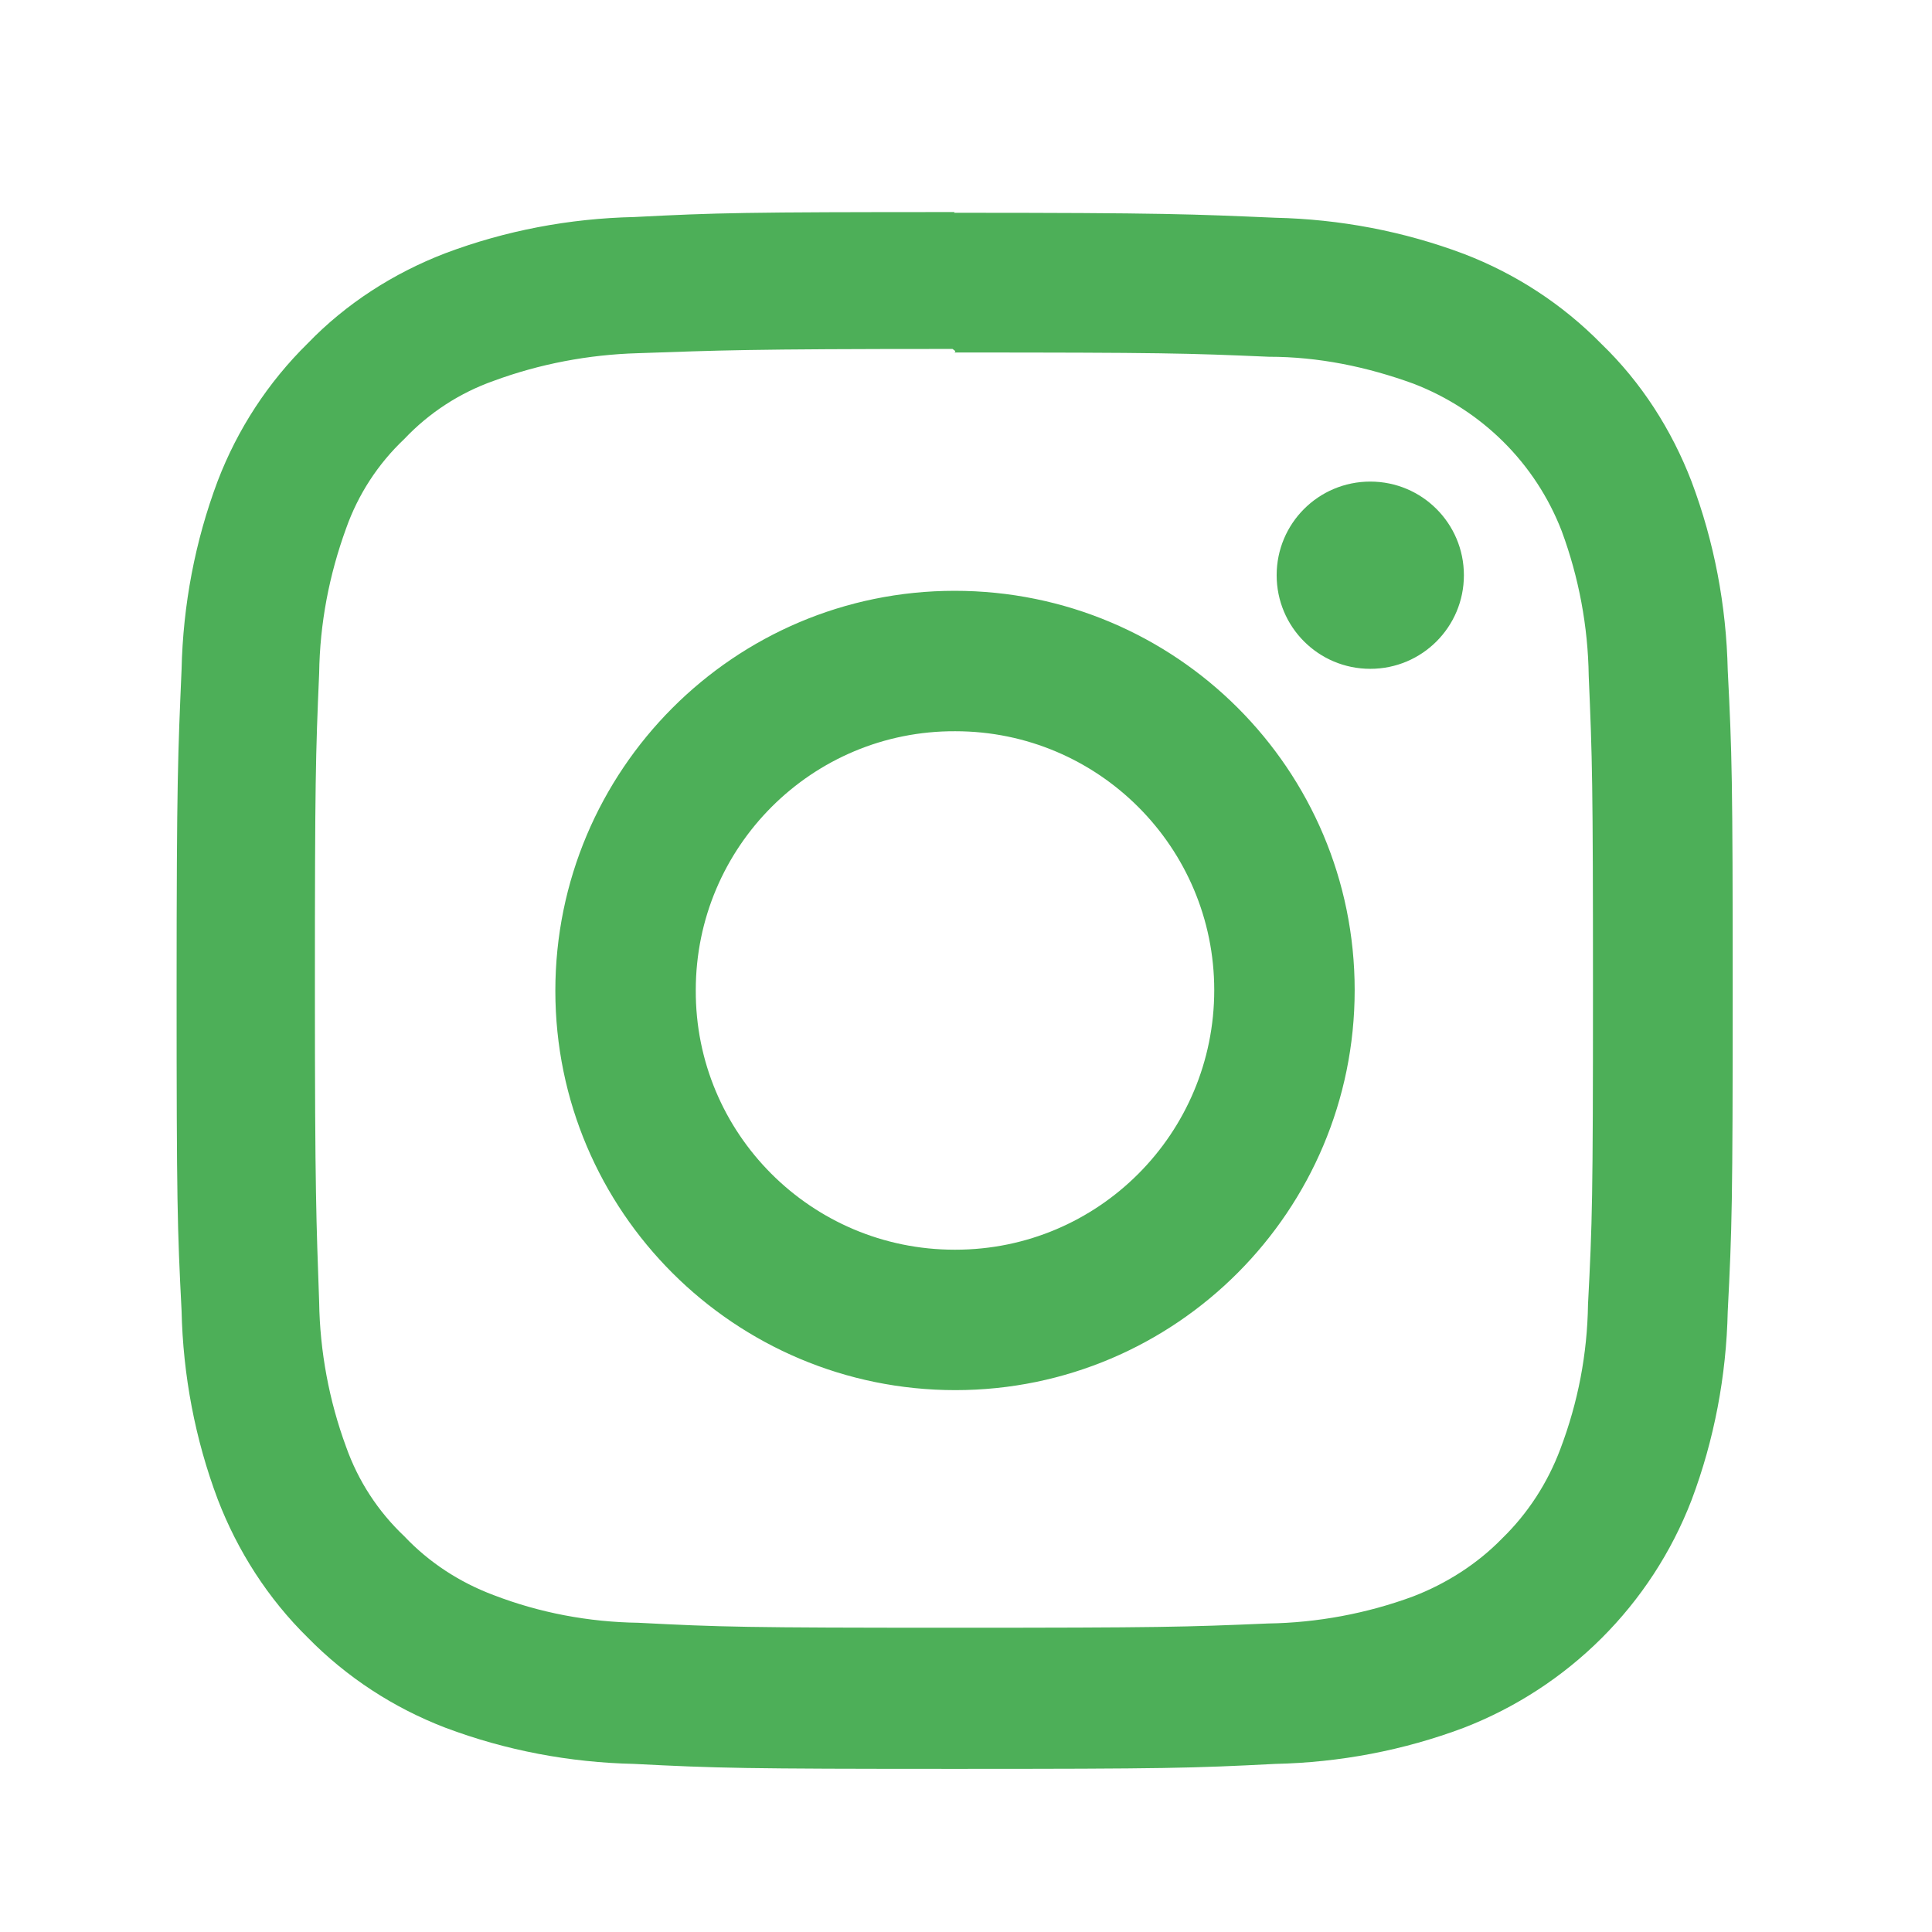
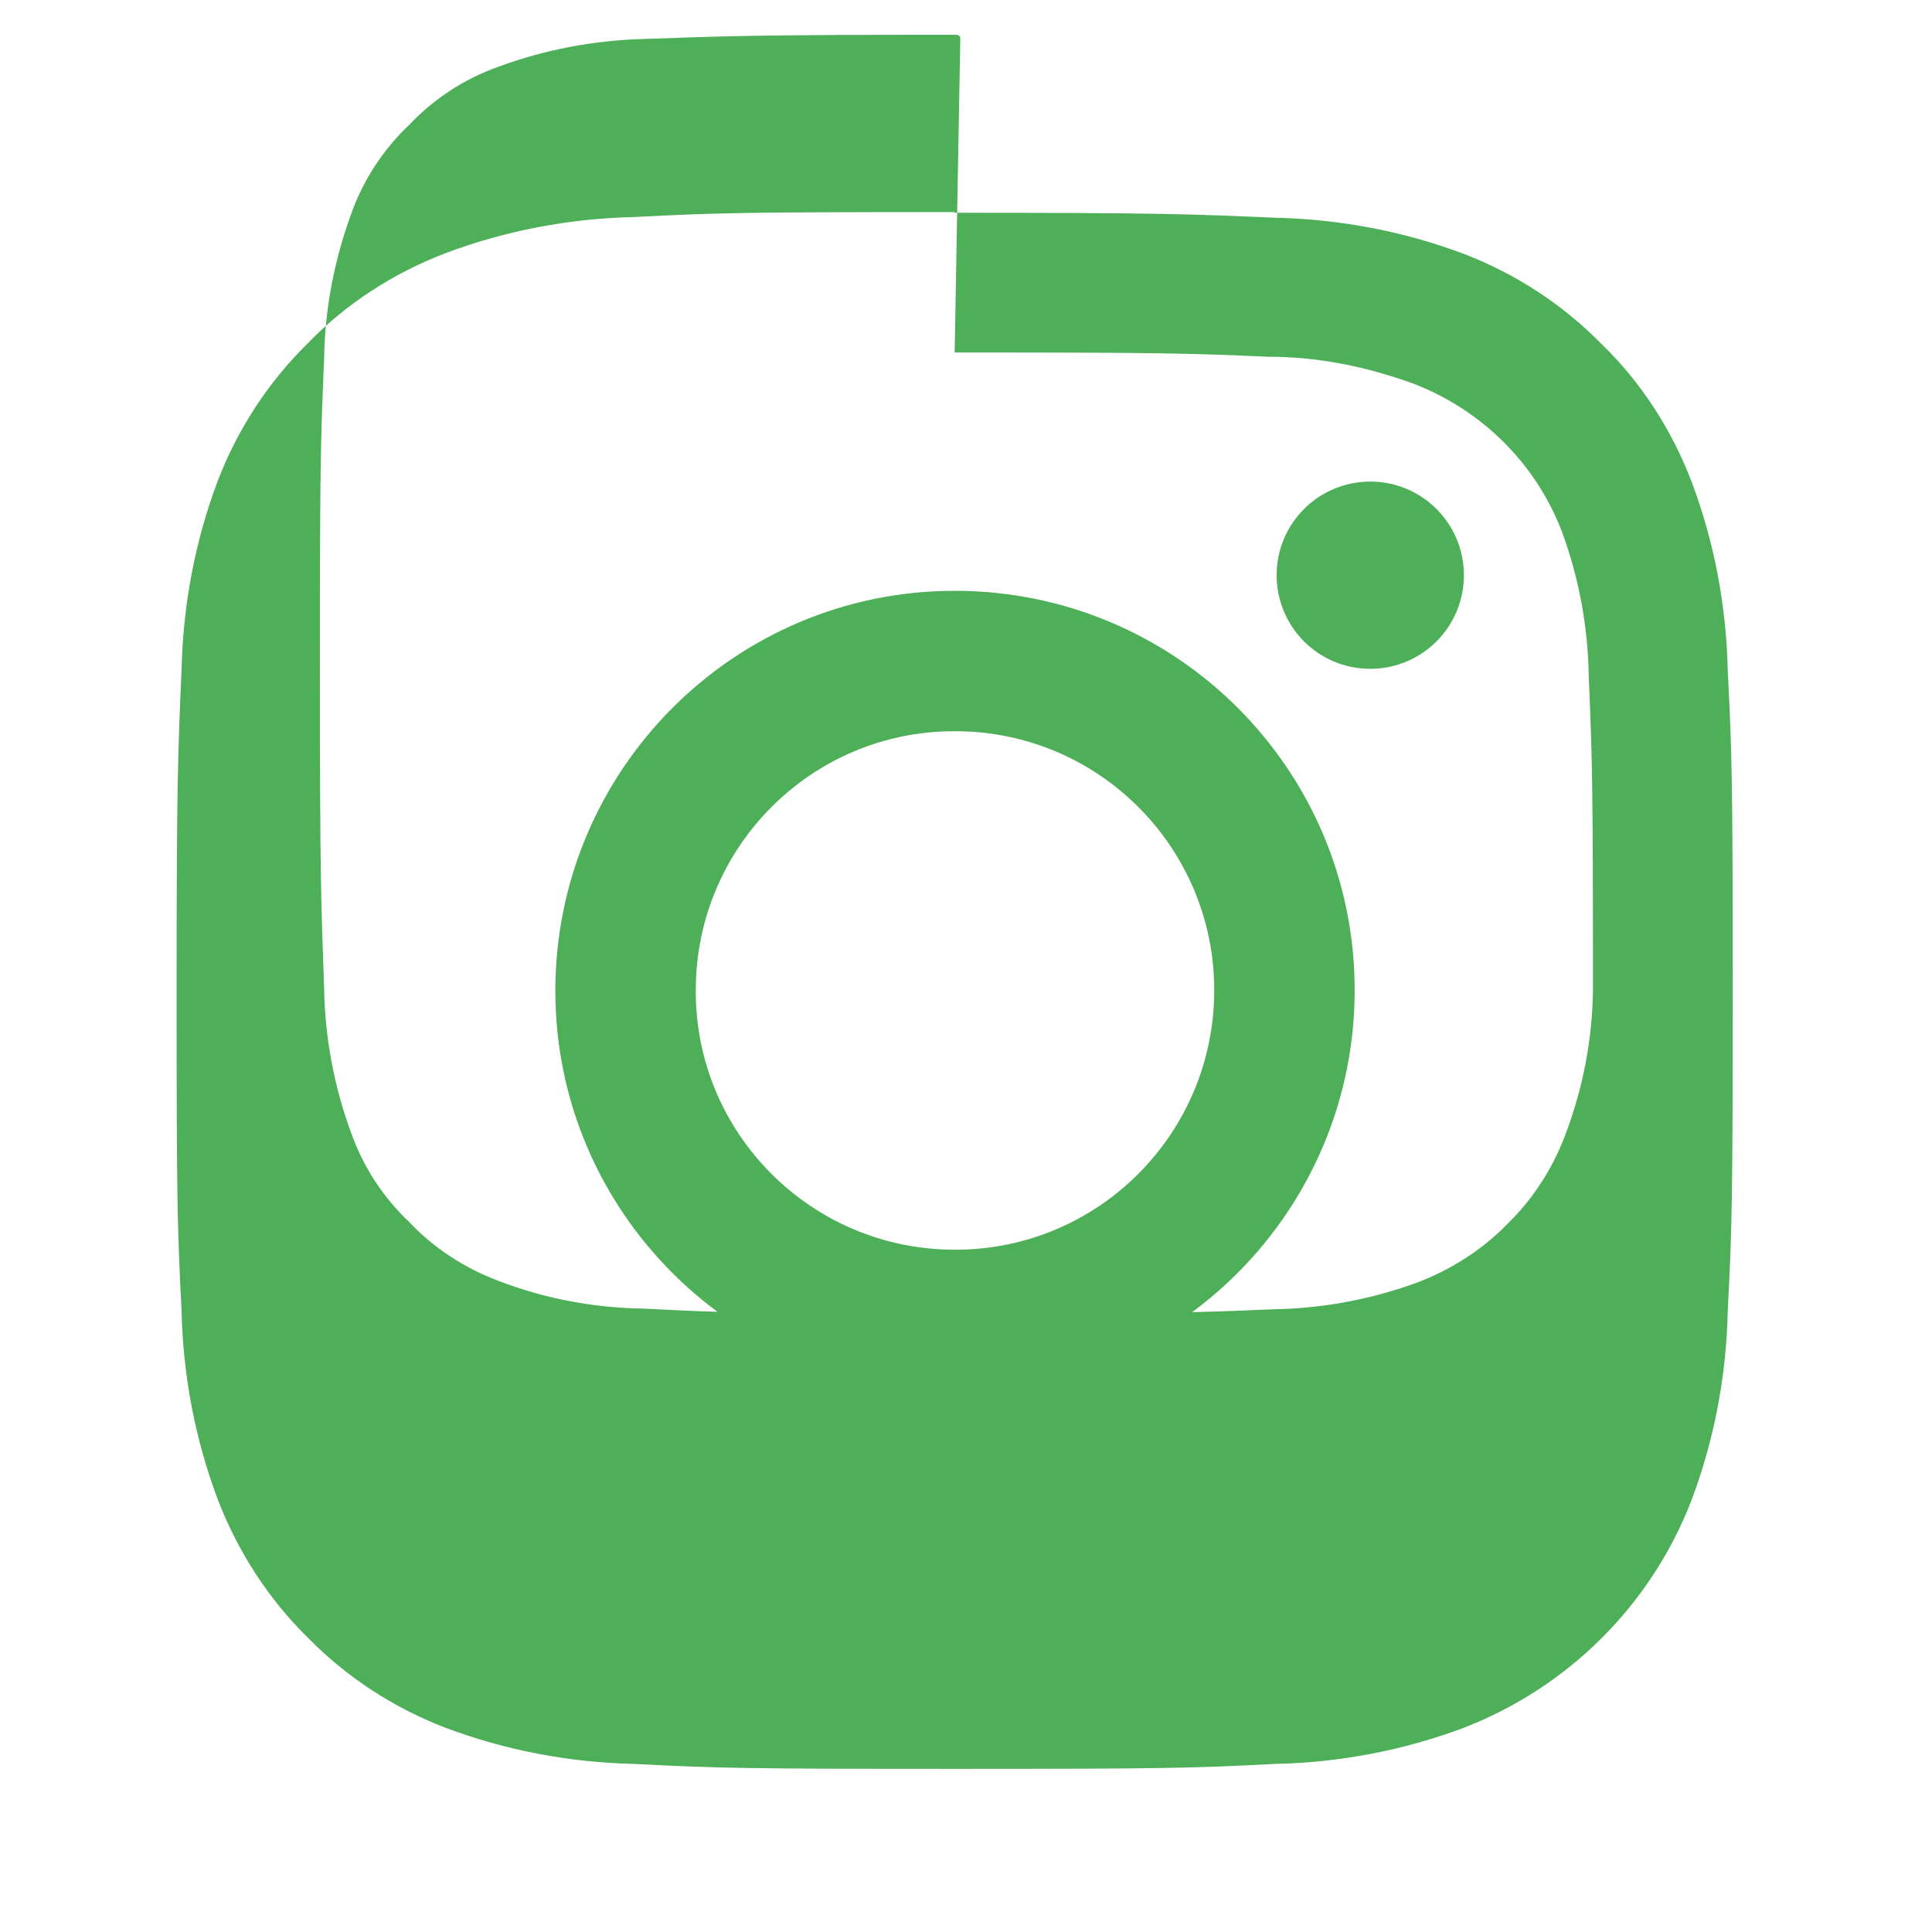
<svg xmlns="http://www.w3.org/2000/svg" id="Layer_1" data-name="Layer 1" viewBox="0 0 27.24 27.24">
  <defs>
    <style> .cls-1 { fill: none; } .cls-2 { fill: #006c48; } .cls-3 { fill: #4daf58; } .cls-4 { clip-path: url(#clippath-13); } .cls-5 { clip-path: url(#clippath-12); } .cls-6 { clip-path: url(#clippath-10); } .cls-7 { clip-path: url(#clippath-11); } </style>
    <clipPath id="clippath">
      <rect class="cls-1" x="-1789.77" y="177.41" width="1440.23" height="285.79" rx="12" ry="12" />
    </clipPath>
    <clipPath id="clippath-1">
      <rect class="cls-1" x="-2741.41" y="245.11" width="3363.76" height="111.23" />
    </clipPath>
    <clipPath id="clippath-2">
      <rect class="cls-1" x="-2744.37" y="246.25" width="3361.27" height="112.02" />
    </clipPath>
    <clipPath id="clippath-5">
      <rect class="cls-1" x="-2741.41" y="245.11" width="3363.76" height="111.23" />
    </clipPath>
    <clipPath id="clippath-7">
      <polygon class="cls-1" points="-1244.65 307.95 1080.3 153.95 1084.26 254.63 -1240.7 408.64 -1244.65 307.95" />
    </clipPath>
    <clipPath id="clippath-10">
      <rect class="cls-1" x="-3362.83" y="177.41" width="1440.23" height="285.79" rx="-241.18" ry="-241.18" />
    </clipPath>
    <clipPath id="clippath-11">
-       <rect class="cls-1" x="-4314.48" y="245.11" width="3363.76" height="111.23" />
-     </clipPath>
+       </clipPath>
    <clipPath id="clippath-12">
      <polygon class="cls-1" points="-2635.48 287.91 722.54 65.47 726.94 177.37 -2631.08 399.82 -2635.48 287.91" />
    </clipPath>
    <clipPath id="clippath-13">
      <path class="cls-1" d="m729.07-464.45l.87-.09c.2,1.22.47,2.35.6,3.66,8.14,55.92-20.99-143.29-12.58-87.45,7.74,50.7,55.17,512.45,63.78,549.29.4,1.83-1.01,2.53-3.23,3.31-16.69,6.18-33.44,12.63-50.26,18.55-35.93,12.89-71.85,25.87-108.05,38.33-36.2,12.54-72.52,24.74-108.85,36.93-5.85,1.92-11.84,3.66-18.43,5.75-.09-1.56-.32-3.1-.67-4.62-2.49-7.14.47-15.33-7.53-21.17-1.92-.25-3.83-.6-5.72-1.05-.57-.26-1.2-.35-1.82-.26-5.65,1.31-11.71,1.74-16.42,4.62-7.94,4.88-17.76,6.88-27.65,7.93-13.86,1.48-27.79,2.09-41.65,3.4-5.18.44-11.1.61-15.2,3.66-2.49,1.83-5.38,2-8.68,1.83-6.05-.26-12.38.17-16.69,3.66-3.5,2.79-7.53,2.79-11.91,2.79-7.54.09-15.14-.09-22.6.52-14.6,1.05-28.26,4.44-40.17,10.8-1.95.96-3.97,1.74-6.05,2.35-5.52,1.65-11.37,2.87-16.42,4.88-5.72,2.35-9.55,1.05-13.46-.52-.14-.09-.27-.09-.27-.17-6.46-3.57-14.73-4.44-23.68-4.36-3.16,0-5.65.61-7.13,2.61-1.09,1.4-2.26,2.74-3.5,4.01-.52.64-1.22,1.1-2.02,1.31-6.26,1.31-12.51,2.61-18.84,3.75-5.52,1.05-11.57,1.57-16.69,3.22-15.21,4.88-29,2.35-37.2-3.22-1.48-.96-2.56-1.05-4.37,0-.94.59-1.93,1.09-2.96,1.48-4.17,1.57-7.74,4.18-13.05,4.01-7.87-.35-16.28-4.96-24.15-4.96-2.99.08-5.95.67-8.75,1.74-3.7,1.39-7.4,3.05-10.97,4.7-5.85,2.7-11.37,5.75-17.49,8.19-8.01,3.14-15.21,7.4-24.69,8.8-12.04,1.83-24.08,3.83-35.99,6.01-5.18.96-11.3-4.88-16.21-3.4-4.57,1.39-8.61,3.48-13.12,4.88-5.85,1.83-11.84,3.31-17.83,4.96-6.59,1.92-13.19,3.66-19.91,1.65-.88-.26-2.62.17-3.83.43-5.99,1.57-11.98,3.14-17.83,4.79-2.76.78-6.73,1.31-7.87,2.7-2.22,2.35-4.57,3.14-8.34,2.87-2.09-.17-4.24-.17-6.39-.17-1.38.24-2.75.56-4.1.96-1.74.61-3.55,1.02-5.38,1.22-2.89.09-5.72-.17-8.41,1.39-4.24,2.53-8.75,4.96-13.12,7.4-3.23,1.74-9.49,1.74-11.84-.09-3.36-2.35-10.63-2.7-15.81-.96-6.12,2.09-12.45,3.92-18.77,5.66-1.74.35-3.55.26-5.25-.26-5.25-1.39-10.29-3.22-15.68-4.62-1.9-.42-3.87-.45-5.79-.09-3.45.57-6.84,1.5-10.09,2.79-5.25,2.27-8.41,1.13-12.11-.78-3.08-1.54-6.4-2.55-9.82-2.96-5.45-.7-10.43,6.53-16.01,6.01-7.27-.52-14.33-.44-21.06,2.88-5.41,2.4-11.24,3.73-17.16,3.92-8.68.52-16.89,5.31-25.56,6.01-9.55.7-19.11,1.48-28.73,2.44-1.74.17-3.44.61-5.05,1.31-2.76,1.22-5.11,1.92-7.94.52-1.01-.44-3.43-.17-4.98.26-7.2,1.83-14.26,3.83-21.6,5.58-2.7.58-5.47.72-8.21.44-5.25-.35-10.43-.52-15.47,1.48-2.01.9-4.29.93-6.32.09-1.62-.45-3.33-.51-4.98-.17-4.64,1.66-9.65,1.99-14.47.96-4.91-.96-9.75-2-14.8-2.96-.36.6-.79,1.15-1.28,1.65-4.64,5.14-8.21,6.1-15.81,3.75-4.3-1.31-8.68-2.35-13.99-1.65-7.74.87-15.47,1.22-23.14,2.27-7.33.96-14.8,2.44-22.13,3.57-1.46.32-2.96.38-4.44.17-3.9-.87-6.19,6.45-10.16,5.84-3.11-.33-6.24-.36-9.35-.09-3.16.17-6.53,1.13-9.62,1.13-3.77.09-7.27-.7-11.03-.7-8.34-.09-16.35.78-22.81,5.23-2.15,1.48-4.04,1.65-7,1.13-4.31-.87-9.01-.96-13.25-1.83-2.96-.61-6.32-1.39-7.87-2.87-3.03-2.96-7.67-4.44-12.58-5.92-3.43-1.05-5.45-.44-6.93,2.09-1.28,2.09-1.88,4.27-3.03,6.45-.34.7-.87,1.74-1.75,1.92-3.5,1.13-7.06,2.53-10.7,2.87-8.54.87-17.22,1.74-25.63,1.48-8.95-.17-17.49-1.65-26.17-2.53-4.64-.43-9.42-1.83-13.99-1.31-9.62,1.13-20.59-6.62-29.6-7.4-10.56-1.05-20.05.87-29.74,3.83-2.89.87-4.78,1.74-4.31,4.01-10.16.26-19.85.61-29.6,1.05-8.81.26-17.69-.09-26.37.87-10.36,1.05-20.45,2.79-30.88,2.53-8.95-.26-18.03.26-26.57-1.65-5.72-1.13-11.57-2-17.56-2.7-11.1-1.48-22.27-2.79-33.37-4.01-2.91-.26-5.83-.35-8.75-.26-5.18.26-10.36.87-15.54,1.22-6.73.52-6.06.17-5.79,4.27.27,2.88.34,5.84.6,8.97-1.68-.09-2.56-.09-3.5-.17-12.78-1.05-25.63-2-38.28-3.14-35.72-3.4-71.38-6.97-107.11-10.37-3.43-.35-3.57-1.39-3.9-3.14-12.65-89.28-31.49-358.27-44.2-447.55l-.34-2.7c1.55-.09,2.56-.17,3.36-.26,12.92-.44,25.9-.78,38.82-1.31,50.26-2.35,100.54-4.76,150.84-7.23,3.97-.17,4.98.52,5.18,2.79.88,8.97,2.02,17.94,3.1,26.74.14.96.47,1.92.6,2.96,1.19-.16,2.36-.43,3.5-.78,3.23-1.48,5.79-.96,8.61-.17,8.68,2.44,17.36,4.62,26.71,7.06.98-1.02,2.15-1.84,3.43-2.44,3.23-1.39,6.8-2.35,9.89-3.75,2.83-1.39,6.26-1.48,9.28-3.22,4.17-2.35,11.84-.7,15.54,1.66,2.65,1.79,5.52,3.22,8.54,4.27,3.43,1.13,7.33,2.09,11.91.26,1.55-.84,3.45-.63,4.78.52,6.26,4.62,19.38,3.14,24.96-2.61.34-.35.81-.61,1.14-.96.31-.04.63-.04.94,0,.5.05.99.14,1.48.26,8.07,1.92,15.68,1.65,22.88-2.96,1.66-1.08,3.42-2.02,5.25-2.79,1.86-.77,3.84-1.24,5.85-1.39,5.58-.17,11.03.17,16.48.09,3.31.13,6.63-.11,9.89-.7,11.83-3.04,22.73-6.96,30.2-13.84,1.55-1.39,3.3-1.65,5.72-1.57,7.67.61,15.34,1.22,22.94,1.65,11.3.7,22.34,1.13,33.3-3.4,2.62-.95,5.3-1.76,8.01-2.44,2.74-.98,5.69-1.19,8.54-.61,2.07.23,4.17.08,6.19-.43,2.76-.61,5.38-1.74,8.14-2.18,2.09-.41,4.24-.38,6.32.09,5.65,1.57,11.03,3.4,16.42,5.23,2.22.7,4.17,1.57,6.66-.52.47-.44,2.02-.52,3.03-.52,15.88.26,31.55.96,46.56,3.66,2.61.35,5.24.52,7.87.52,2.09.17,4.37.09,6.05.7,9.35,2.88,18.43,5.92,27.72,8.71,1.99.46,4.05.49,6.05.09,5.52-1.31,10.9-2.96,16.28-4.62,1.52-.57,2.93-1.4,4.17-2.44,2.49-2.09,5.65-3.75,9.55-3.14,6.86,1.22,13.59.17,20.59-.7,5.79-.78,11.5-.7,17.36-2.44,2.42-.78,7.53,0,9.01,1.13,3.03,2.27,6.86,2.7,11.03,3.14,1.93.15,3.86-.14,5.65-.87,6.8-2.96,13.46-6.1,20.25-9.15,3.83-1.66,7.33-3.75,12.72-3.05,7.53,1.05,15.34,1.66,23.08,2.35,1.95.17,4.24-.7,6.39-.87.96-.13,1.93-.13,2.89,0,1.21.43,2.35.78,3.56,1.31,8.95,3.22,19.31,3.66,29.94,3.57,2.38-.02,4.74-.41,7-1.13,10.38-4.32,21.41-6.89,32.63-7.58,2.09-.17,4.1-.7,6.12-.87,1.96-.33,3.94-.54,5.92-.61,3.63-.09,7.13.26,10.76.35,6.53.09,13.25.61,19.71-.35,9.01-1.22,17.76-3.48,26.71-5.31,5.79-1.13,11.57-2.09,16.28-4.88.63-.23,1.28-.37,1.95-.44,8.81-.52,17.96-1.65,26.51-.26,1.01.26,3.63-.52,3.97-1.13,2.02-3.75,7.47-3.57,11.71-4.79,1.41-.35,3.03-.52,4.44-.78,10.09-2.09,20.18-4.18,30.27-6.18,1.18-.32,2.41-.46,3.63-.44,4.51.87,9.01,1.83,13.32,2.96,7.74,2,15.54,12.54,25.7,9.76,7.8-2.18,16.35-3.22,21.73-8.27,1.08-.96,3.3-1.57,5.11-2,6.39-1.31,12.85-2.35,19.24-3.48,1.04-.23,2.01-.71,2.83-1.39,2.15-1.39,10.02-3.22,10.9-2.26,1.61,1.83,4.31,1.31,6.93,1.31,5.18-.09,10.43-.09,12.72,3.31.6.55,1.41.8,2.22.7,3.03-.26,3.83-1.48,5.18-.26,3.5,3.22,7.74,3.4,12.51.87,6.19-3.22,12.45-4.44,19.24-7.14,9.55-3.75,19.58-6.79,29.6-10.02,2.35-.72,4.83-.93,7.27-.61,8.34,2,8.21,2.09,16.28,4.27,1.01.26,10.29,2.7,11.37,2.61,4.24-.35,8.41-1.04,12.51-1.31,6.39-.52,12.85-1.92,18.91.09,3.43,1.22,9.69-.61,12.25-3.14,1.08-1.04,2.09-2.09,3.16-3.14,7.27-6.88,17.69-9.5,29.13-7.06,2.08.43,4.17.78,6.73,1.22.77-1.01,1.44-2.09,2.02-3.22,1.14-4.27,5.65-6.36,11.91-7.75,2.15-.44,21.33-2.7,23.35-3.31,18.1-5.31,20.79,5.49,38.89.35,2.37-.64,4.85-.75,7.27-.35,2.83.61,4.24.09,5.79-1.39,3.38-3.11,7.51-5.29,11.98-6.36,5.79-1.48,12.51,3.83,18.3,2.79s13.25,1.92,17.63-1.39c.6-.44,4.31-7.14,5.25-7.4,13.05-4.09,19.24-.87,33.1-2.88,4.71-.7,12.38-5.23,17.22-5.49,7.94-.52,12.78,2.09,20.79,1.74,2.08,0,7.4-3.14,9.55-3.66,2.49-.61,5.11-1.92,7.67-2.09,12.65-1.04,25.5-1.83,38.15-2.61,3.97-.26,7.6-.52,10.36,1.83,4.17,3.57,10.76,4.88,16.75,3.31,6.46-1.56,13.18-1.74,19.71-.52,2.22.35,3.83-10.19,5.38-10.8,5.52-2.6,10.86-5.54,16.01-8.8,5.65-3.66,10.23-8.01,19.11-9.76-.13-.87-.2-1.83-.34-2.79-2.76-21.08-5.45-41.99-8.34-63.07-.2-1.92.6-2.79,3.83-3.48,69.5-14.81,139.06-29.7,208.7-44.69,6.72-.61,13.45-2.27,20.18-3.84Z" />
    </clipPath>
  </defs>
  <g class="cls-6">
    <g id="Group_2657-2-2" data-name="Group 2657-2">
      <g id="Group_2562-2" data-name="Group 2562">
        <g id="SV_Nav-2" data-name="SV Nav">
          <g id="nav-5000-01-2" data-name="nav-5000-01">
            <g class="cls-7">
              <g id="Group_2695-2" data-name="Group 2695">
                <g id="Group_2694-2" data-name="Group 2694">
                  <g class="cls-5">
                    <g id="Group_2693" data-name="Group 2693">
                      <g id="Group_2692" data-name="Group 2692">
                        <g class="cls-4">
                          <g id="Group_2691" data-name="Group 2691">
                            <path id="Path_21752" data-name="Path 21752" class="cls-2" d="m-969.02,192.41L437.49,24.04l11.98,97.38-1406.51,168.38-11.98-97.38Z" />
                          </g>
                        </g>
                      </g>
                    </g>
                  </g>
                </g>
              </g>
            </g>
          </g>
        </g>
      </g>
    </g>
  </g>
-   <path id="Icon_simple-instagram" data-name="Icon simple-instagram" class="cls-3" d="m13.46,2.99c-2.98,0-3.35.01-4.52.07-.91.02-1.81.19-2.66.51-.73.28-1.4.71-1.94,1.27-.56.55-.99,1.21-1.27,1.94-.32.85-.49,1.75-.51,2.66-.05,1.17-.07,1.54-.07,4.52s.01,3.35.07,4.52c.02.91.19,1.81.51,2.66.28.73.71,1.4,1.27,1.95.55.56,1.21.99,1.94,1.27.85.32,1.75.49,2.66.51,1.17.06,1.54.07,4.52.07s3.35-.01,4.52-.07c.91-.02,1.81-.19,2.66-.51,1.47-.57,2.64-1.73,3.21-3.21.32-.85.49-1.75.51-2.66.06-1.17.07-1.54.07-4.52s-.01-3.35-.07-4.52c-.02-.91-.19-1.81-.51-2.66-.28-.73-.71-1.4-1.27-1.94-.55-.56-1.21-.99-1.94-1.27-.85-.32-1.75-.49-2.66-.51-1.17-.05-1.54-.07-4.53-.07Zm0,1.98c2.93,0,3.28.01,4.43.06.7,0,1.38.14,2.04.38.96.37,1.72,1.12,2.09,2.08.24.65.37,1.34.38,2.04.05,1.16.06,1.5.06,4.43s-.01,3.28-.07,4.43c-.01.7-.14,1.38-.39,2.04-.18.48-.46.91-.82,1.26-.35.36-.79.64-1.26.82-.65.24-1.35.37-2.04.38-1.17.05-1.51.06-4.44.06s-3.28-.01-4.44-.07c-.7-.01-1.39-.14-2.04-.39-.48-.18-.91-.46-1.26-.83-.37-.35-.65-.78-.82-1.26-.24-.65-.37-1.35-.38-2.04-.04-1.15-.06-1.51-.06-4.43s.01-3.28.06-4.44c.01-.7.14-1.38.38-2.04.17-.48.45-.91.82-1.26.35-.37.78-.65,1.26-.82.65-.24,1.34-.37,2.03-.39,1.17-.04,1.51-.06,4.44-.06l.04.03h0Zm0,3.36c-3.11,0-5.63,2.53-5.63,5.64,0,3.11,2.53,5.63,5.64,5.63,3.11,0,5.63-2.53,5.63-5.64h0c0-3.11-2.52-5.63-5.64-5.63h0Zm0,9.29c-2.02,0-3.66-1.64-3.65-3.66,0-2.02,1.64-3.66,3.66-3.65,2.02,0,3.65,1.64,3.65,3.65,0,2.02-1.63,3.66-3.65,3.66,0,0,0,0,0,0h0Zm7.18-9.51c0,.73-.59,1.32-1.32,1.32s-1.32-.59-1.32-1.32.59-1.32,1.32-1.32,1.32.59,1.32,1.32Z" />
+   <path id="Icon_simple-instagram" data-name="Icon simple-instagram" class="cls-3" d="m13.46,2.99c-2.98,0-3.35.01-4.52.07-.91.02-1.81.19-2.66.51-.73.28-1.4.71-1.94,1.27-.56.55-.99,1.21-1.27,1.94-.32.85-.49,1.75-.51,2.66-.05,1.17-.07,1.54-.07,4.52s.01,3.35.07,4.52c.02.91.19,1.81.51,2.66.28.73.71,1.4,1.27,1.95.55.56,1.21.99,1.94,1.27.85.32,1.75.49,2.66.51,1.17.06,1.54.07,4.52.07s3.35-.01,4.52-.07c.91-.02,1.81-.19,2.66-.51,1.47-.57,2.64-1.73,3.21-3.21.32-.85.49-1.75.51-2.66.06-1.17.07-1.54.07-4.52s-.01-3.35-.07-4.52c-.02-.91-.19-1.81-.51-2.66-.28-.73-.71-1.4-1.27-1.94-.55-.56-1.21-.99-1.94-1.27-.85-.32-1.75-.49-2.66-.51-1.17-.05-1.54-.07-4.53-.07Zm0,1.98c2.93,0,3.28.01,4.43.06.7,0,1.38.14,2.04.38.96.37,1.72,1.12,2.09,2.08.24.65.37,1.34.38,2.04.05,1.16.06,1.5.06,4.43c-.01.7-.14,1.38-.39,2.04-.18.48-.46.91-.82,1.26-.35.36-.79.64-1.26.82-.65.24-1.35.37-2.04.38-1.17.05-1.51.06-4.44.06s-3.28-.01-4.44-.07c-.7-.01-1.39-.14-2.04-.39-.48-.18-.91-.46-1.26-.83-.37-.35-.65-.78-.82-1.26-.24-.65-.37-1.35-.38-2.04-.04-1.15-.06-1.51-.06-4.43s.01-3.28.06-4.44c.01-.7.14-1.38.38-2.04.17-.48.45-.91.82-1.26.35-.37.78-.65,1.26-.82.65-.24,1.34-.37,2.03-.39,1.17-.04,1.51-.06,4.44-.06l.04.03h0Zm0,3.36c-3.11,0-5.63,2.53-5.63,5.64,0,3.11,2.53,5.63,5.64,5.63,3.11,0,5.63-2.53,5.63-5.64h0c0-3.11-2.52-5.63-5.64-5.63h0Zm0,9.29c-2.02,0-3.66-1.64-3.65-3.66,0-2.02,1.64-3.66,3.66-3.65,2.02,0,3.65,1.64,3.65,3.65,0,2.02-1.63,3.66-3.65,3.66,0,0,0,0,0,0h0Zm7.18-9.51c0,.73-.59,1.32-1.32,1.32s-1.32-.59-1.32-1.32.59-1.32,1.32-1.32,1.32.59,1.32,1.32Z" />
</svg>